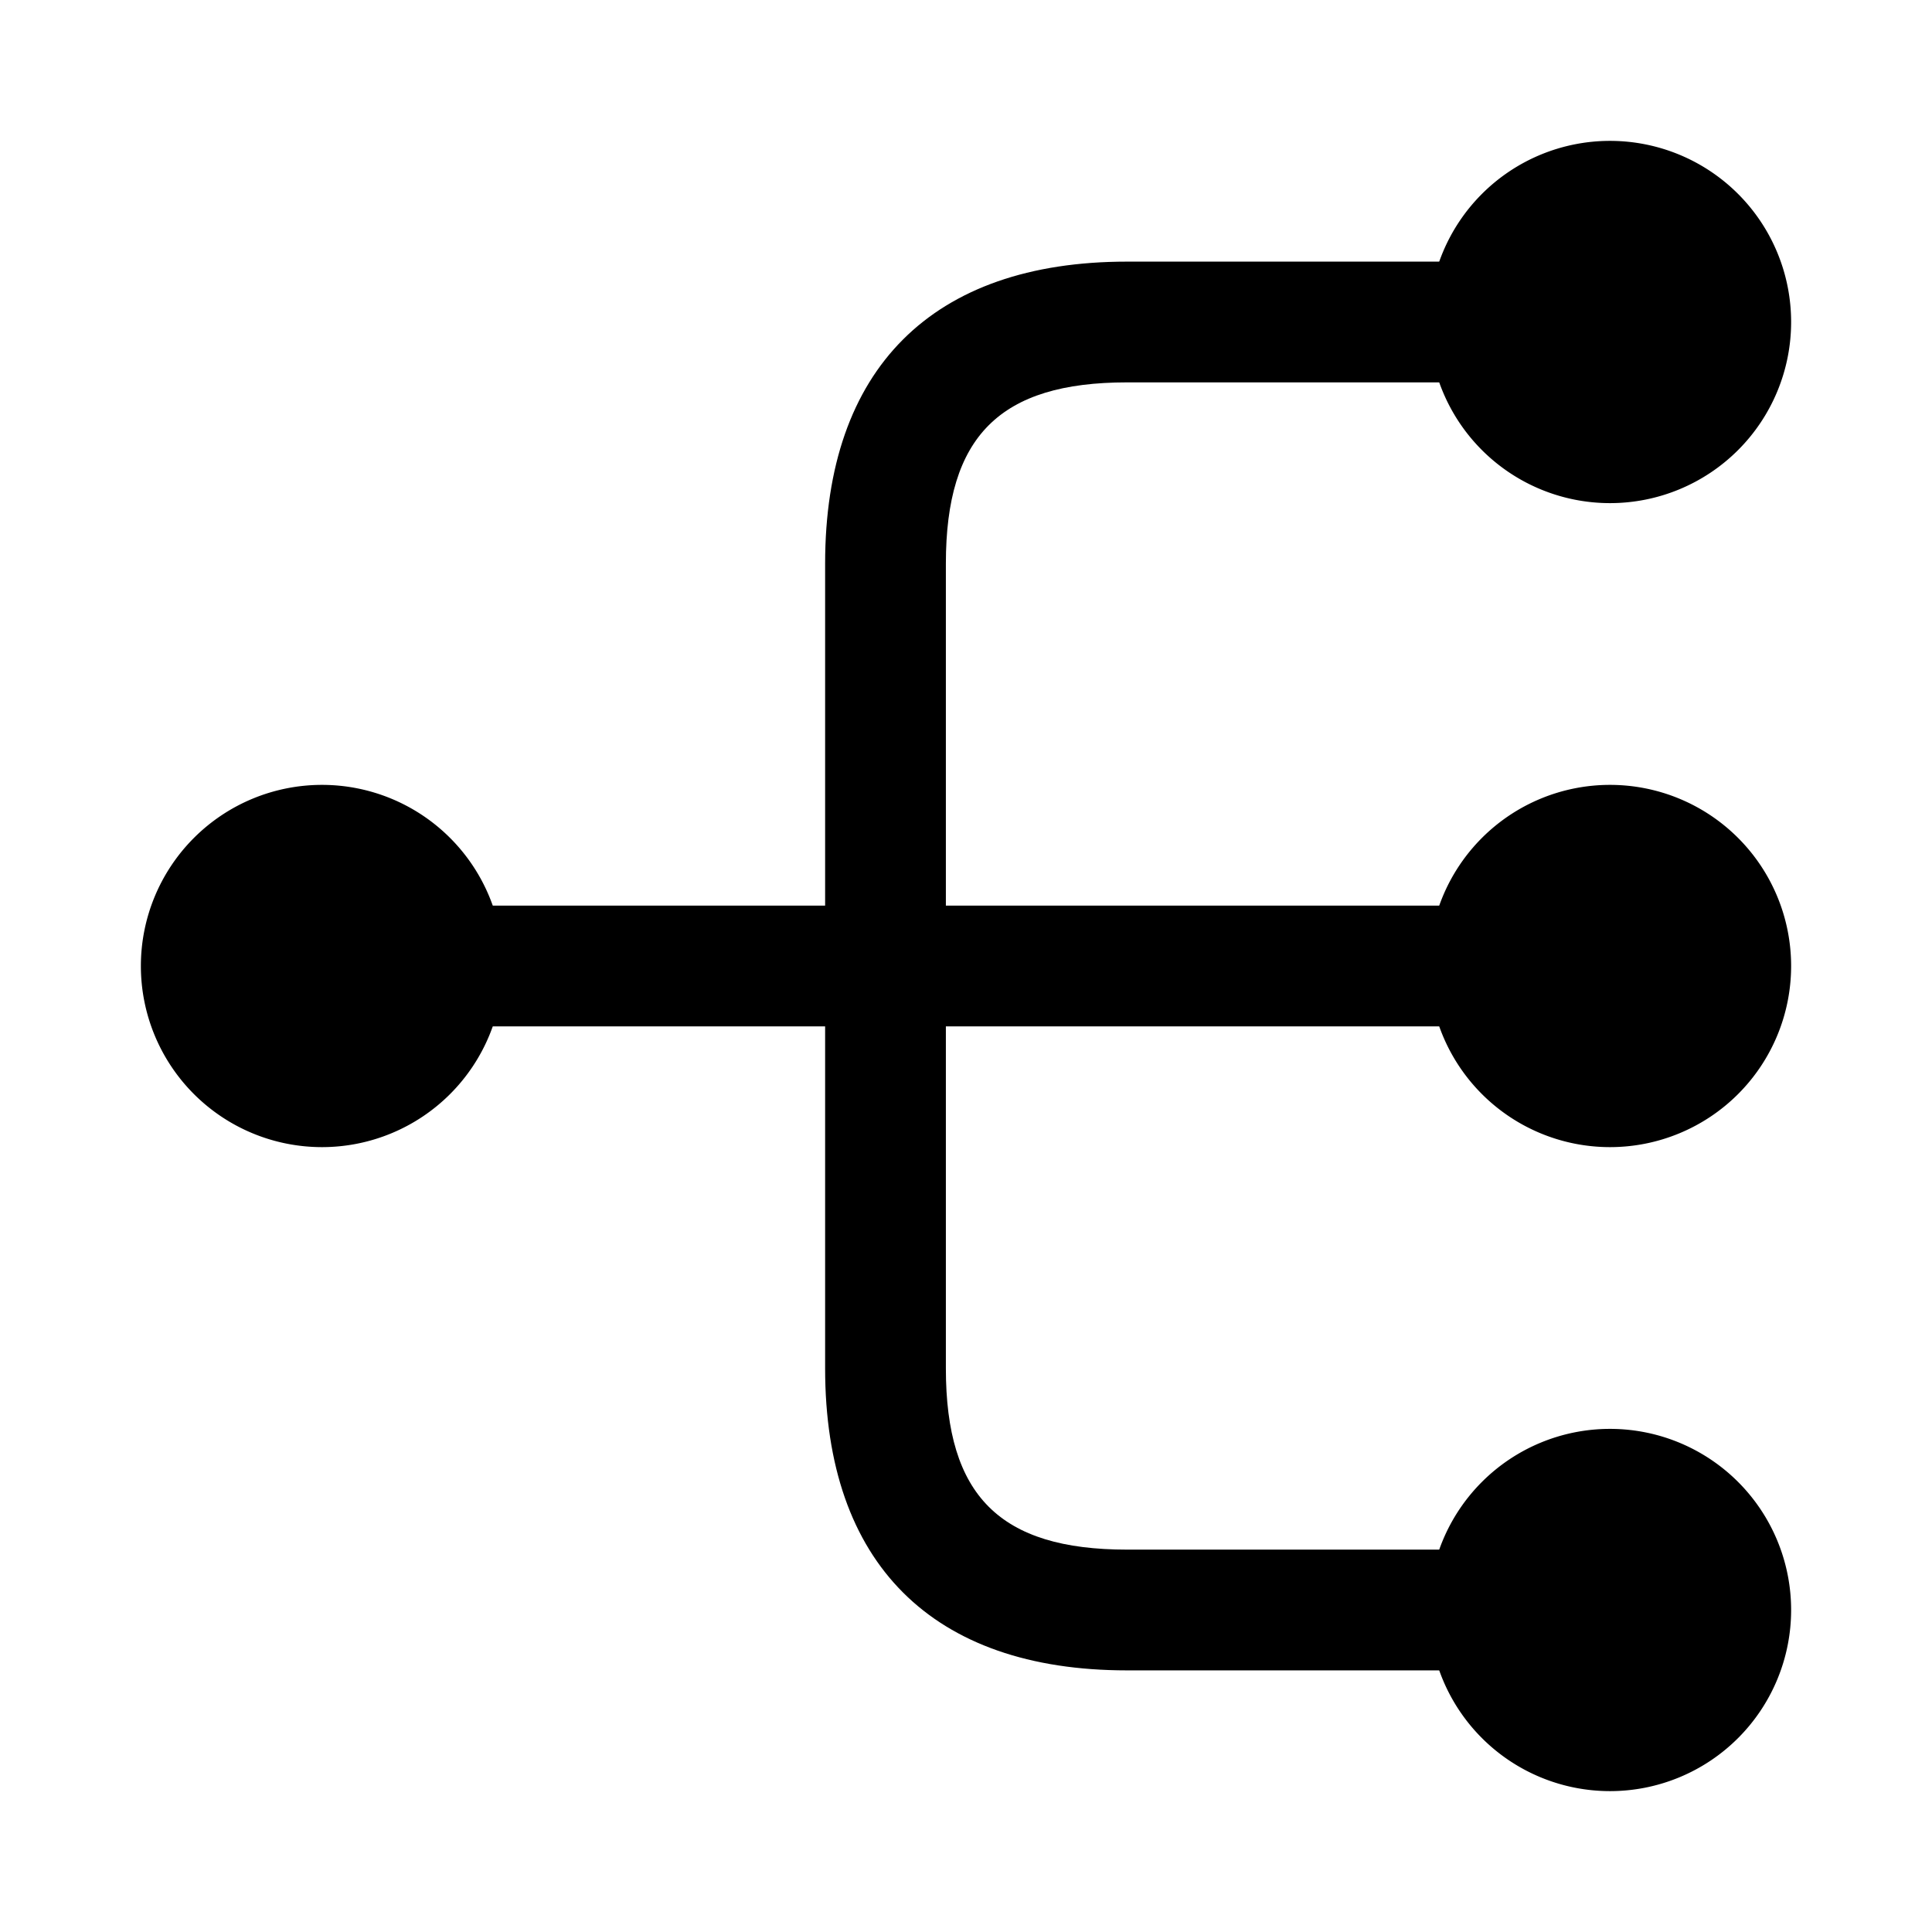
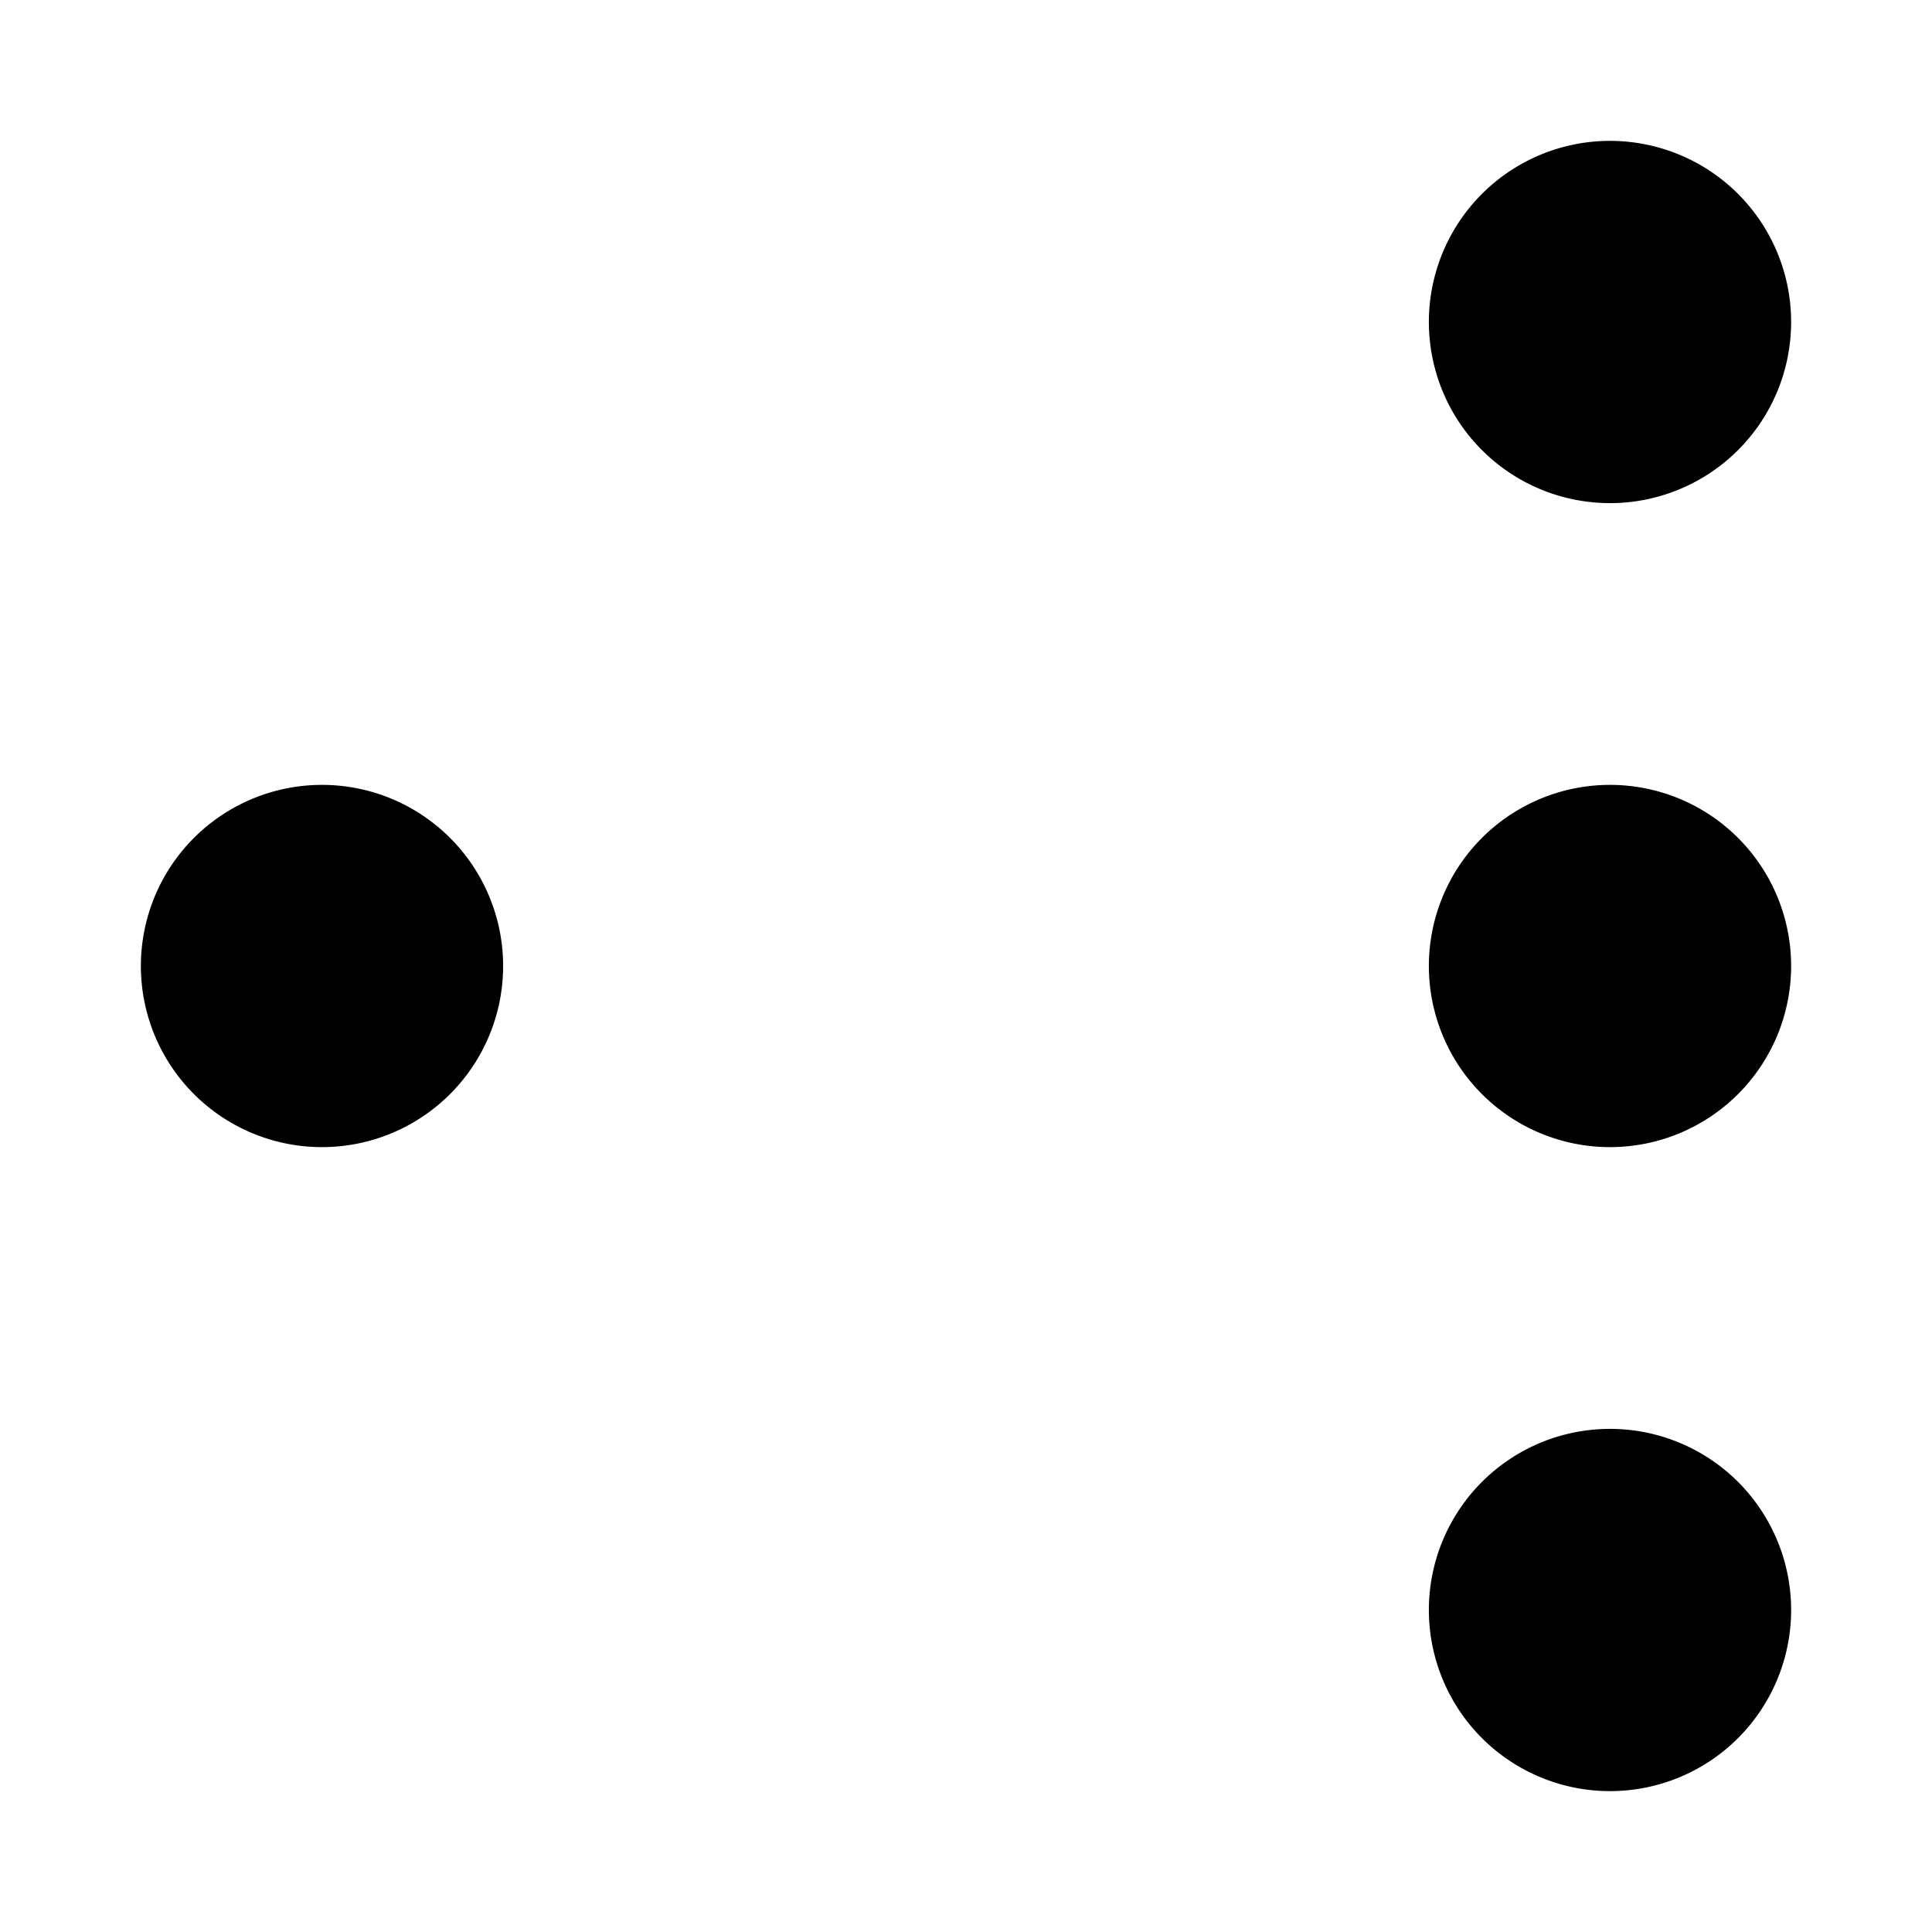
<svg xmlns="http://www.w3.org/2000/svg" viewBox="0 0 24 24" fill="currentColor" aria-hidden="true">
  <path d="M20 14.25a2.25 2.25 0 100-4.5 2.25 2.25 0 000 4.5zM20 6.25a2.25 2.25 0 100-4.5 2.25 2.25 0 000 4.5zM20 22.25a2.25 2.25 0 100-4.5 2.25 2.25 0 000 4.5zM4 14.25a2.25 2.25 0 100-4.5 2.25 2.25 0 000 4.5z" />
-   <path d="M19 12.75c.41 0 .75-.34.75-.75s-.34-.75-.75-.75h-7.25V7c0-1.58.67-2.25 2.25-2.25h5c.41 0 .75-.34.75-.75s-.34-.75-.75-.75h-5c-2.42 0-3.75 1.33-3.75 3.75v4.25H5c-.41 0-.75.34-.75.75s.34.75.75.75h5.25V17c0 2.42 1.33 3.75 3.75 3.75h5c.41 0 .75-.34.75-.75s-.34-.75-.75-.75h-5c-1.58 0-2.25-.67-2.25-2.25v-4.25H19z" />
</svg>